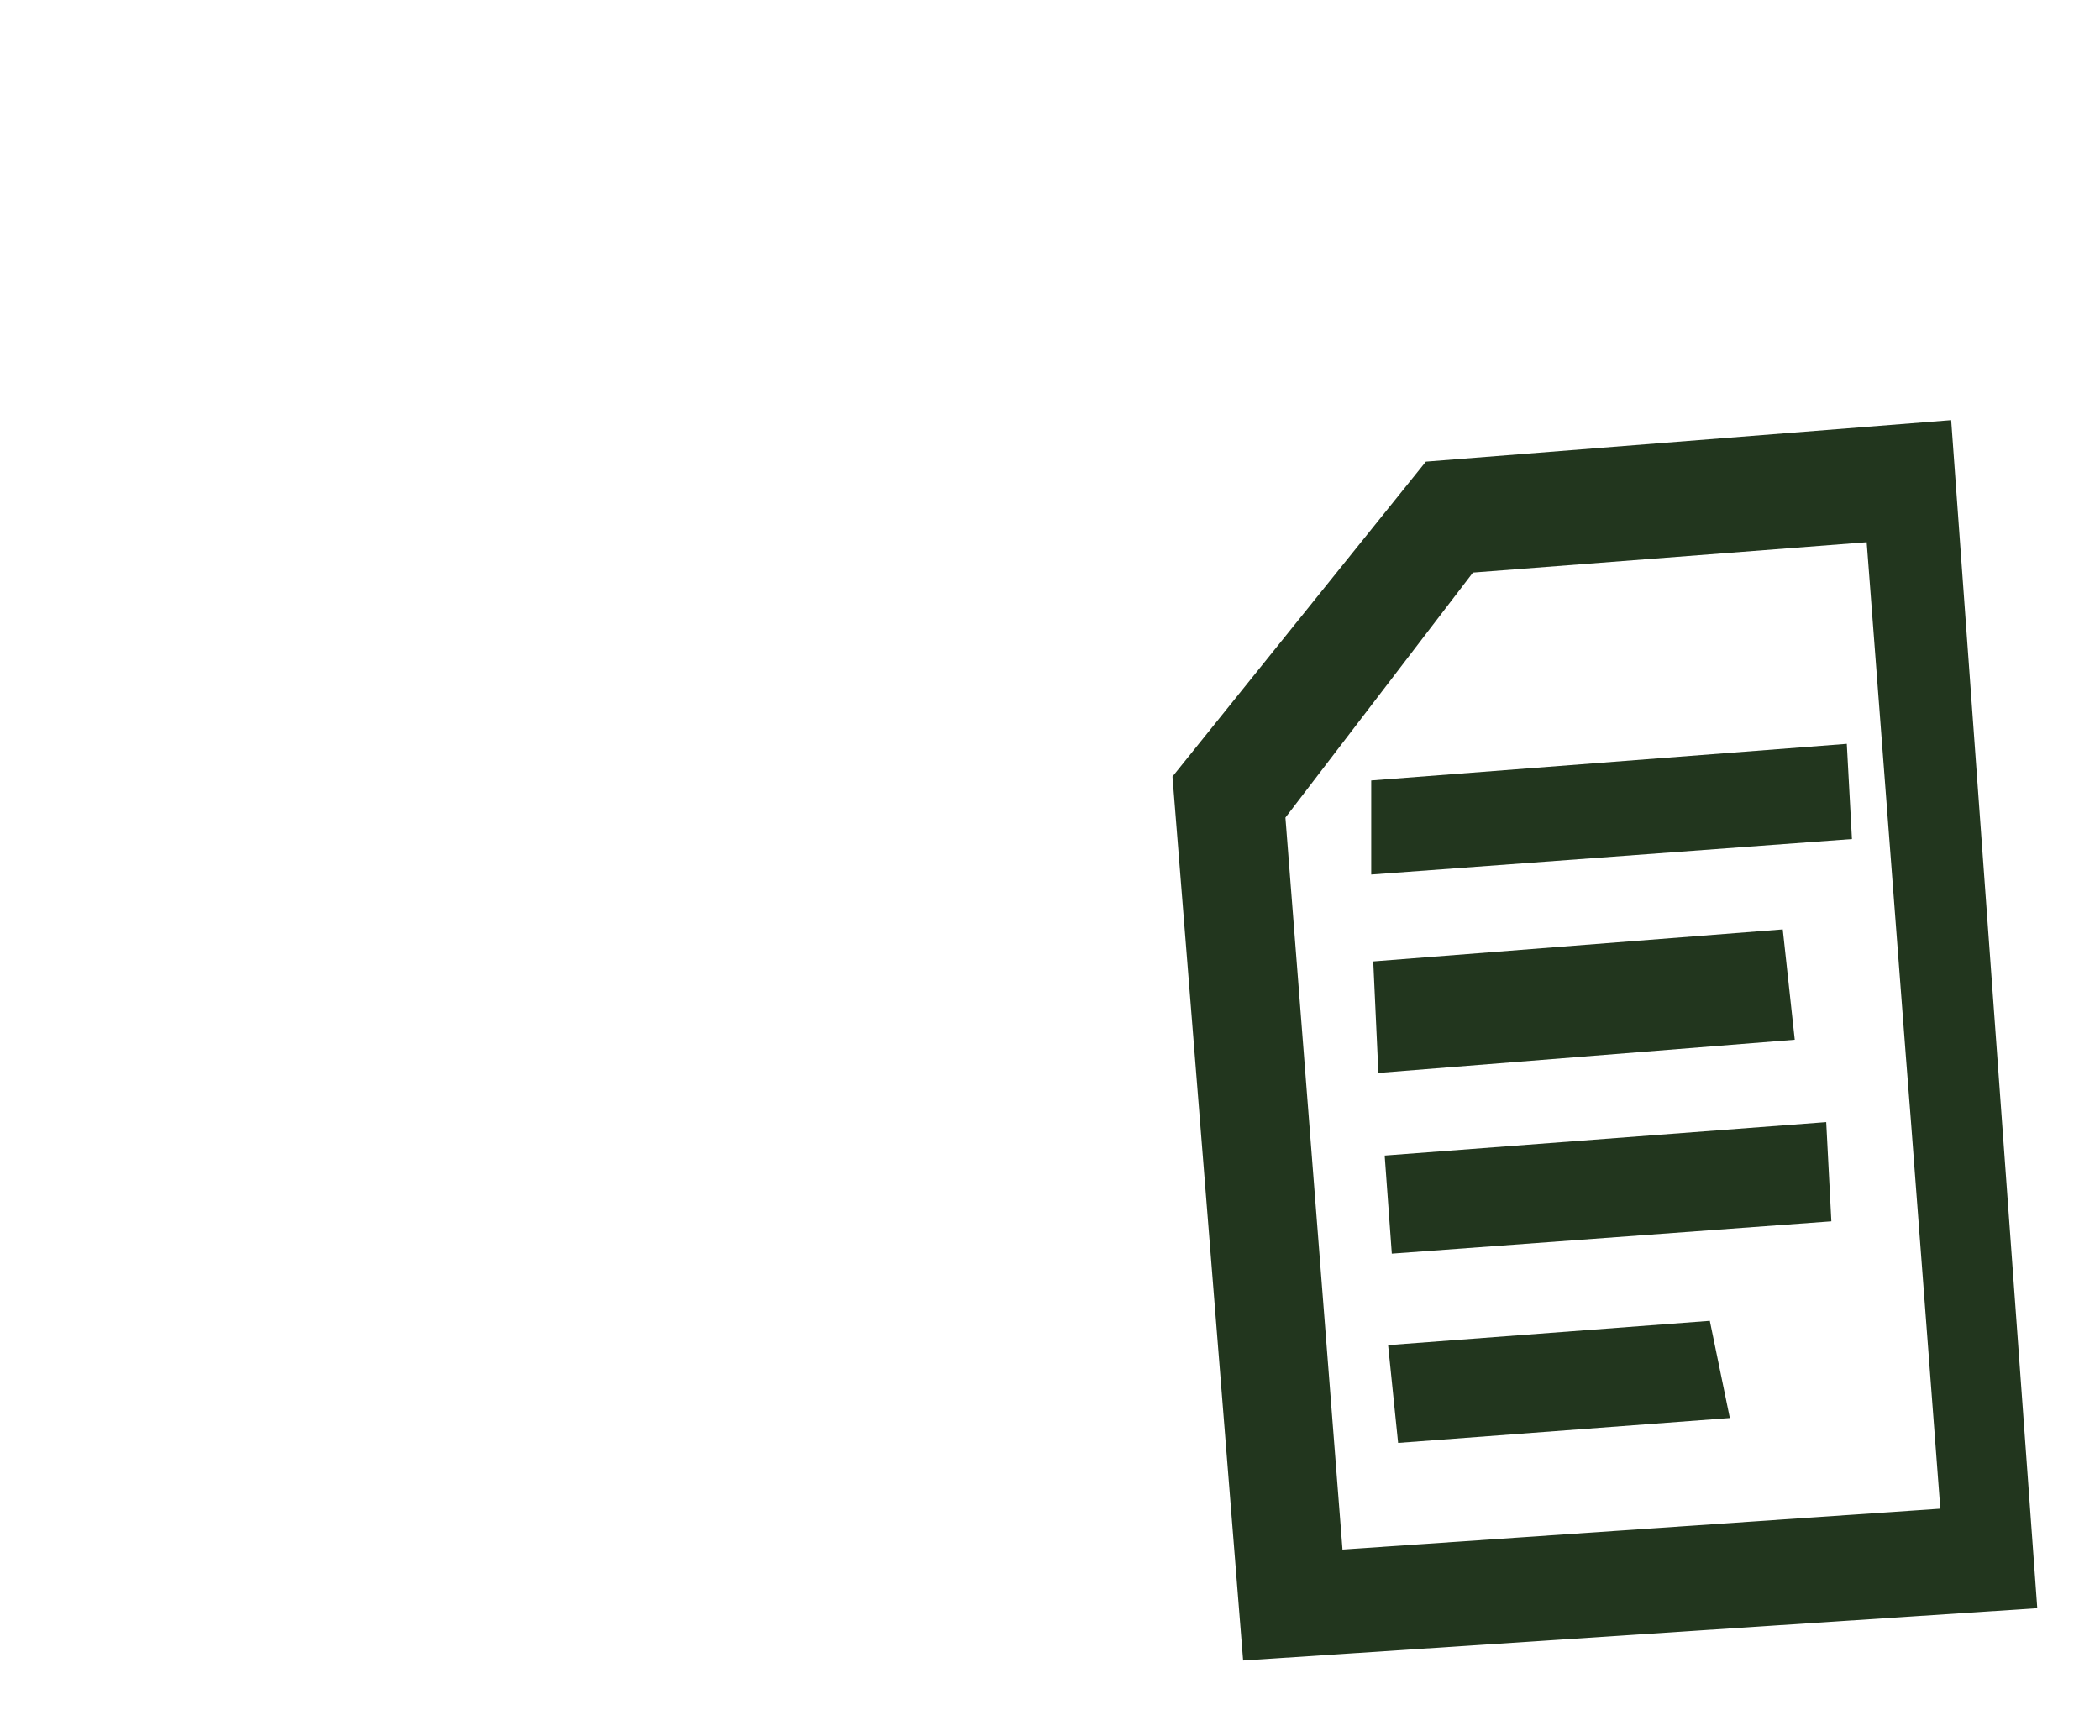
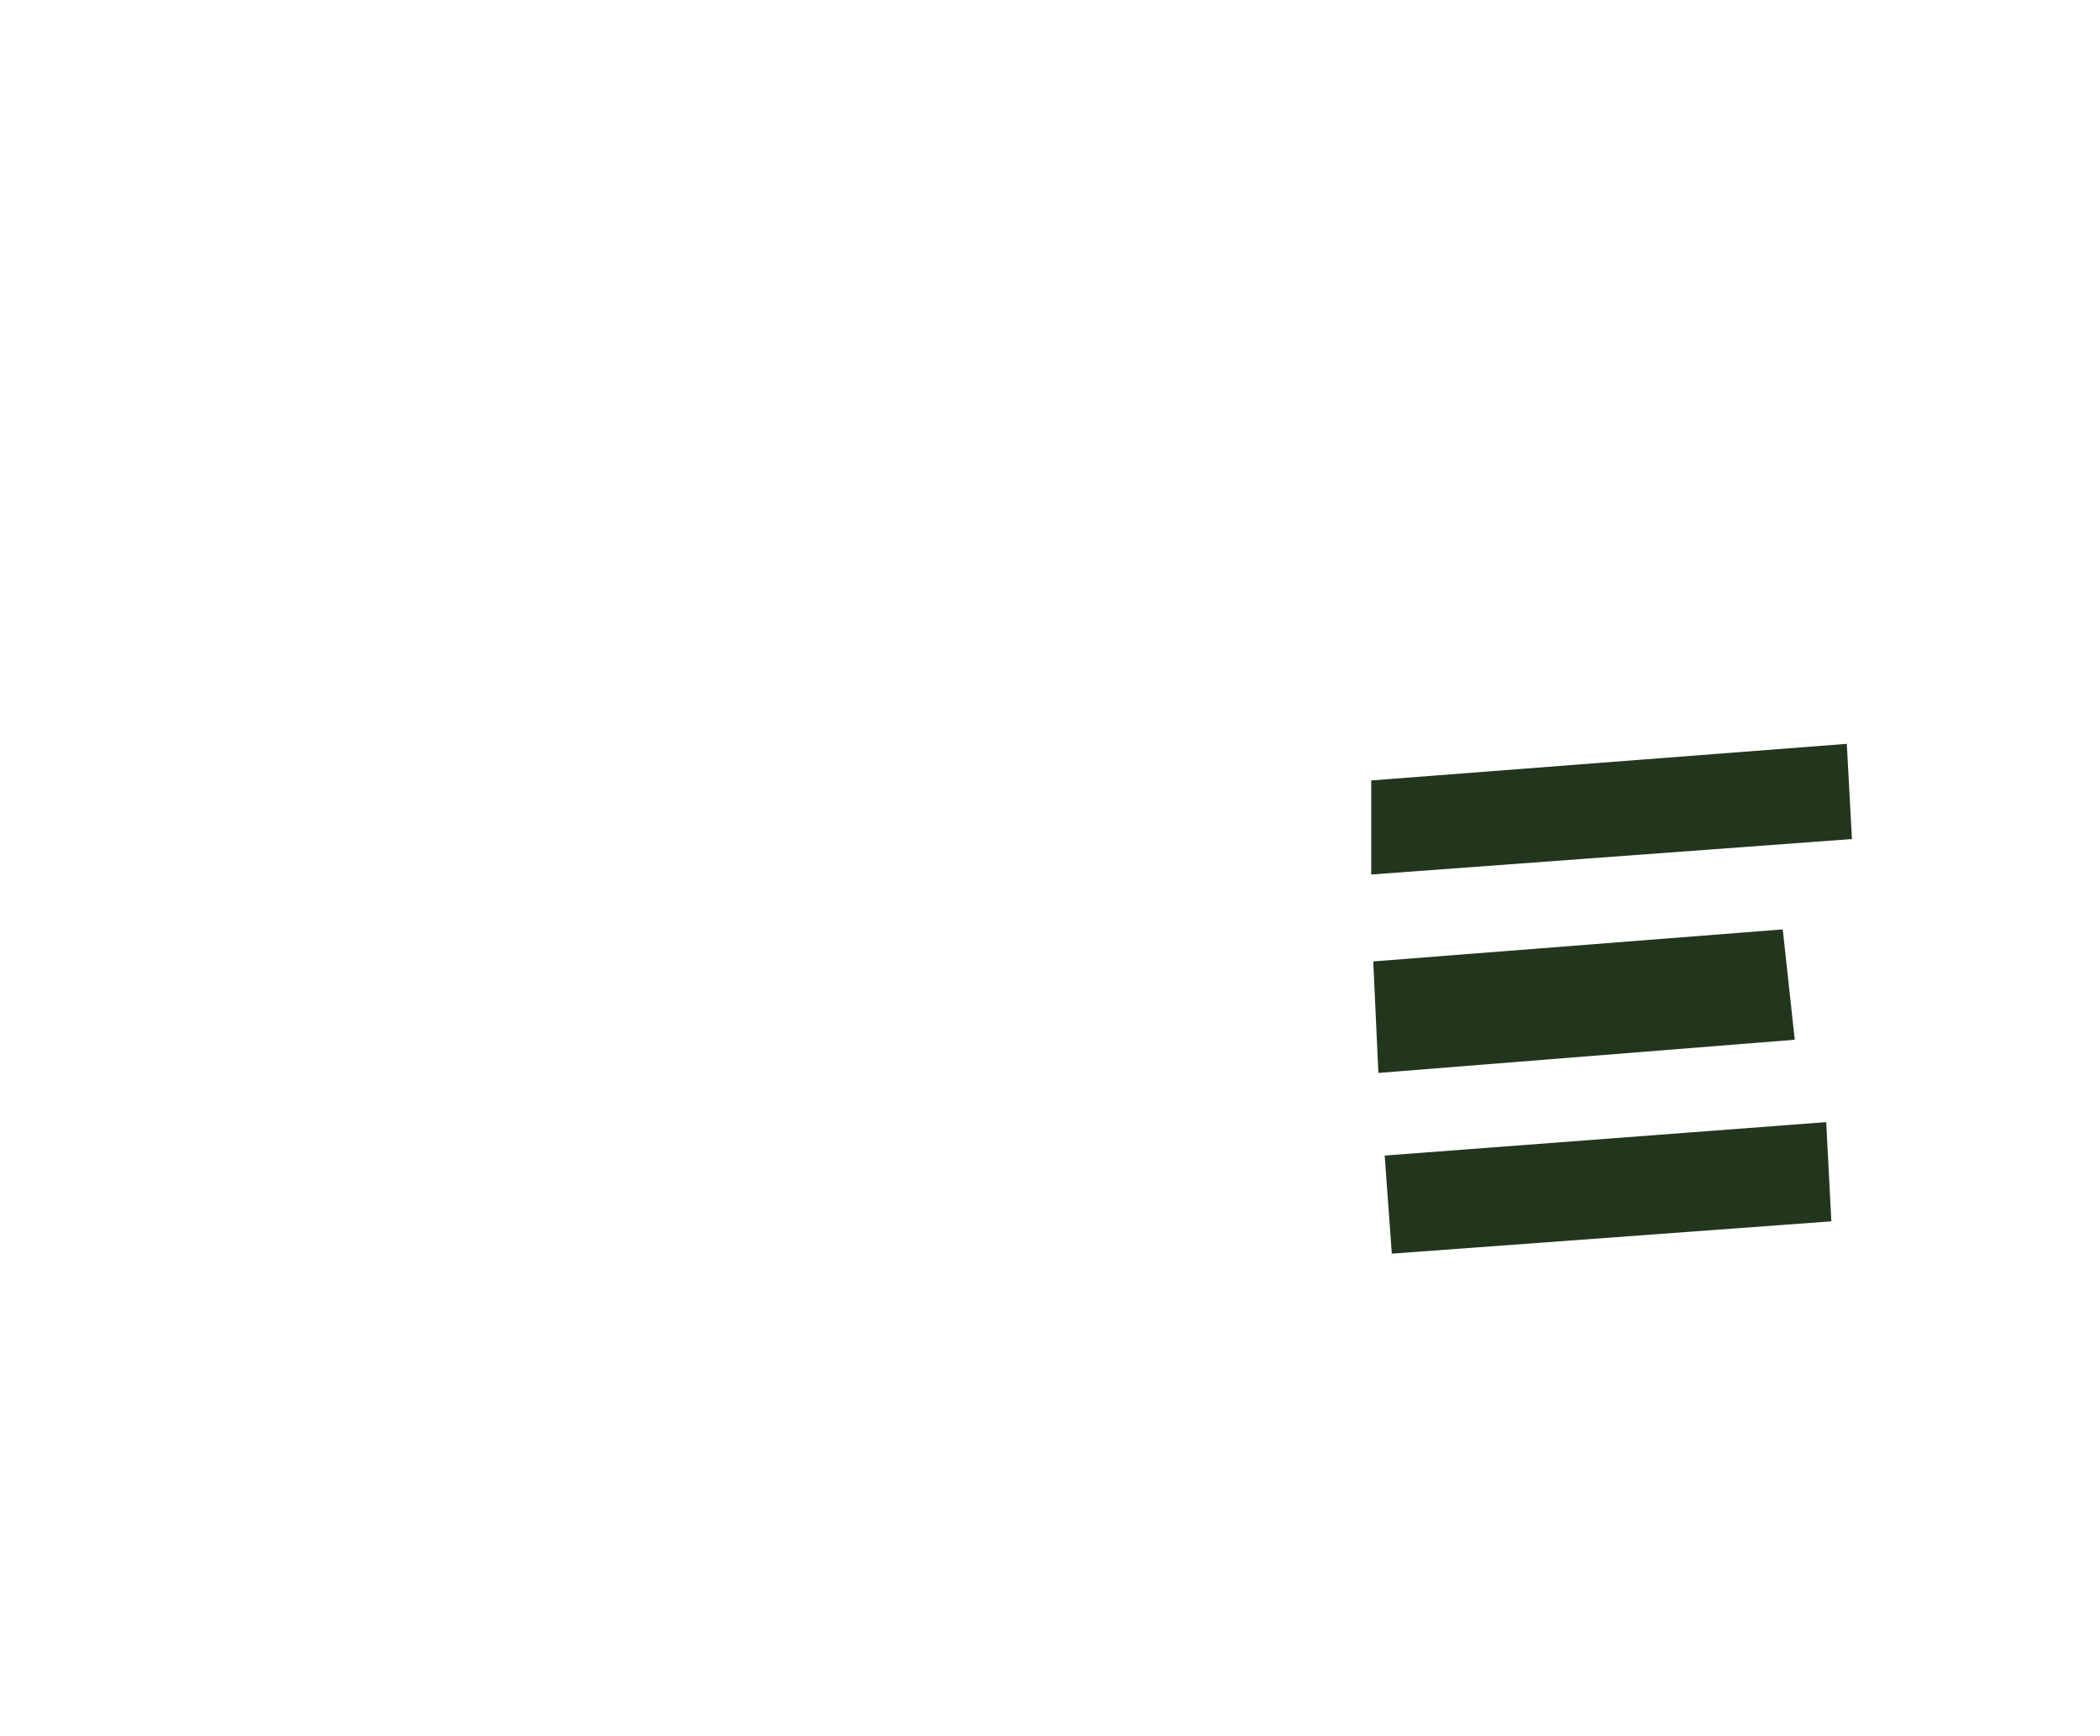
<svg xmlns="http://www.w3.org/2000/svg" id="Livello_1" data-name="Livello 1" viewBox="0 0 560 463">
  <defs>
    <style>.cls-1{fill:#22361e;}</style>
  </defs>
-   <path class="cls-1" d="M520.31,112.06,380.23,123.12l-67.57,84L331.5,442.87l211.77-13.95ZM509.56,298.74l7.86,103.64L358,413.28,342.78,218.06l50-65.35,105-8.09,10.45,137.12Z" />
  <polygon class="cls-1" points="365.66 233.24 493.85 223.78 492.48 198.39 365.66 208.15 365.66 233.24" />
  <polygon class="cls-1" points="371.15 334.36 488.36 325.74 486.99 299.28 369.25 308.2 371.15 334.36" />
  <polygon class="cls-1" points="475.4 247.88 366.2 256.42 367.57 286.16 478.6 277.31 475.4 247.88" />
-   <polygon class="cls-1" points="370.16 358.76 372.83 384.84 461.29 378.2 455.95 352.28 370.16 358.76" />
</svg>